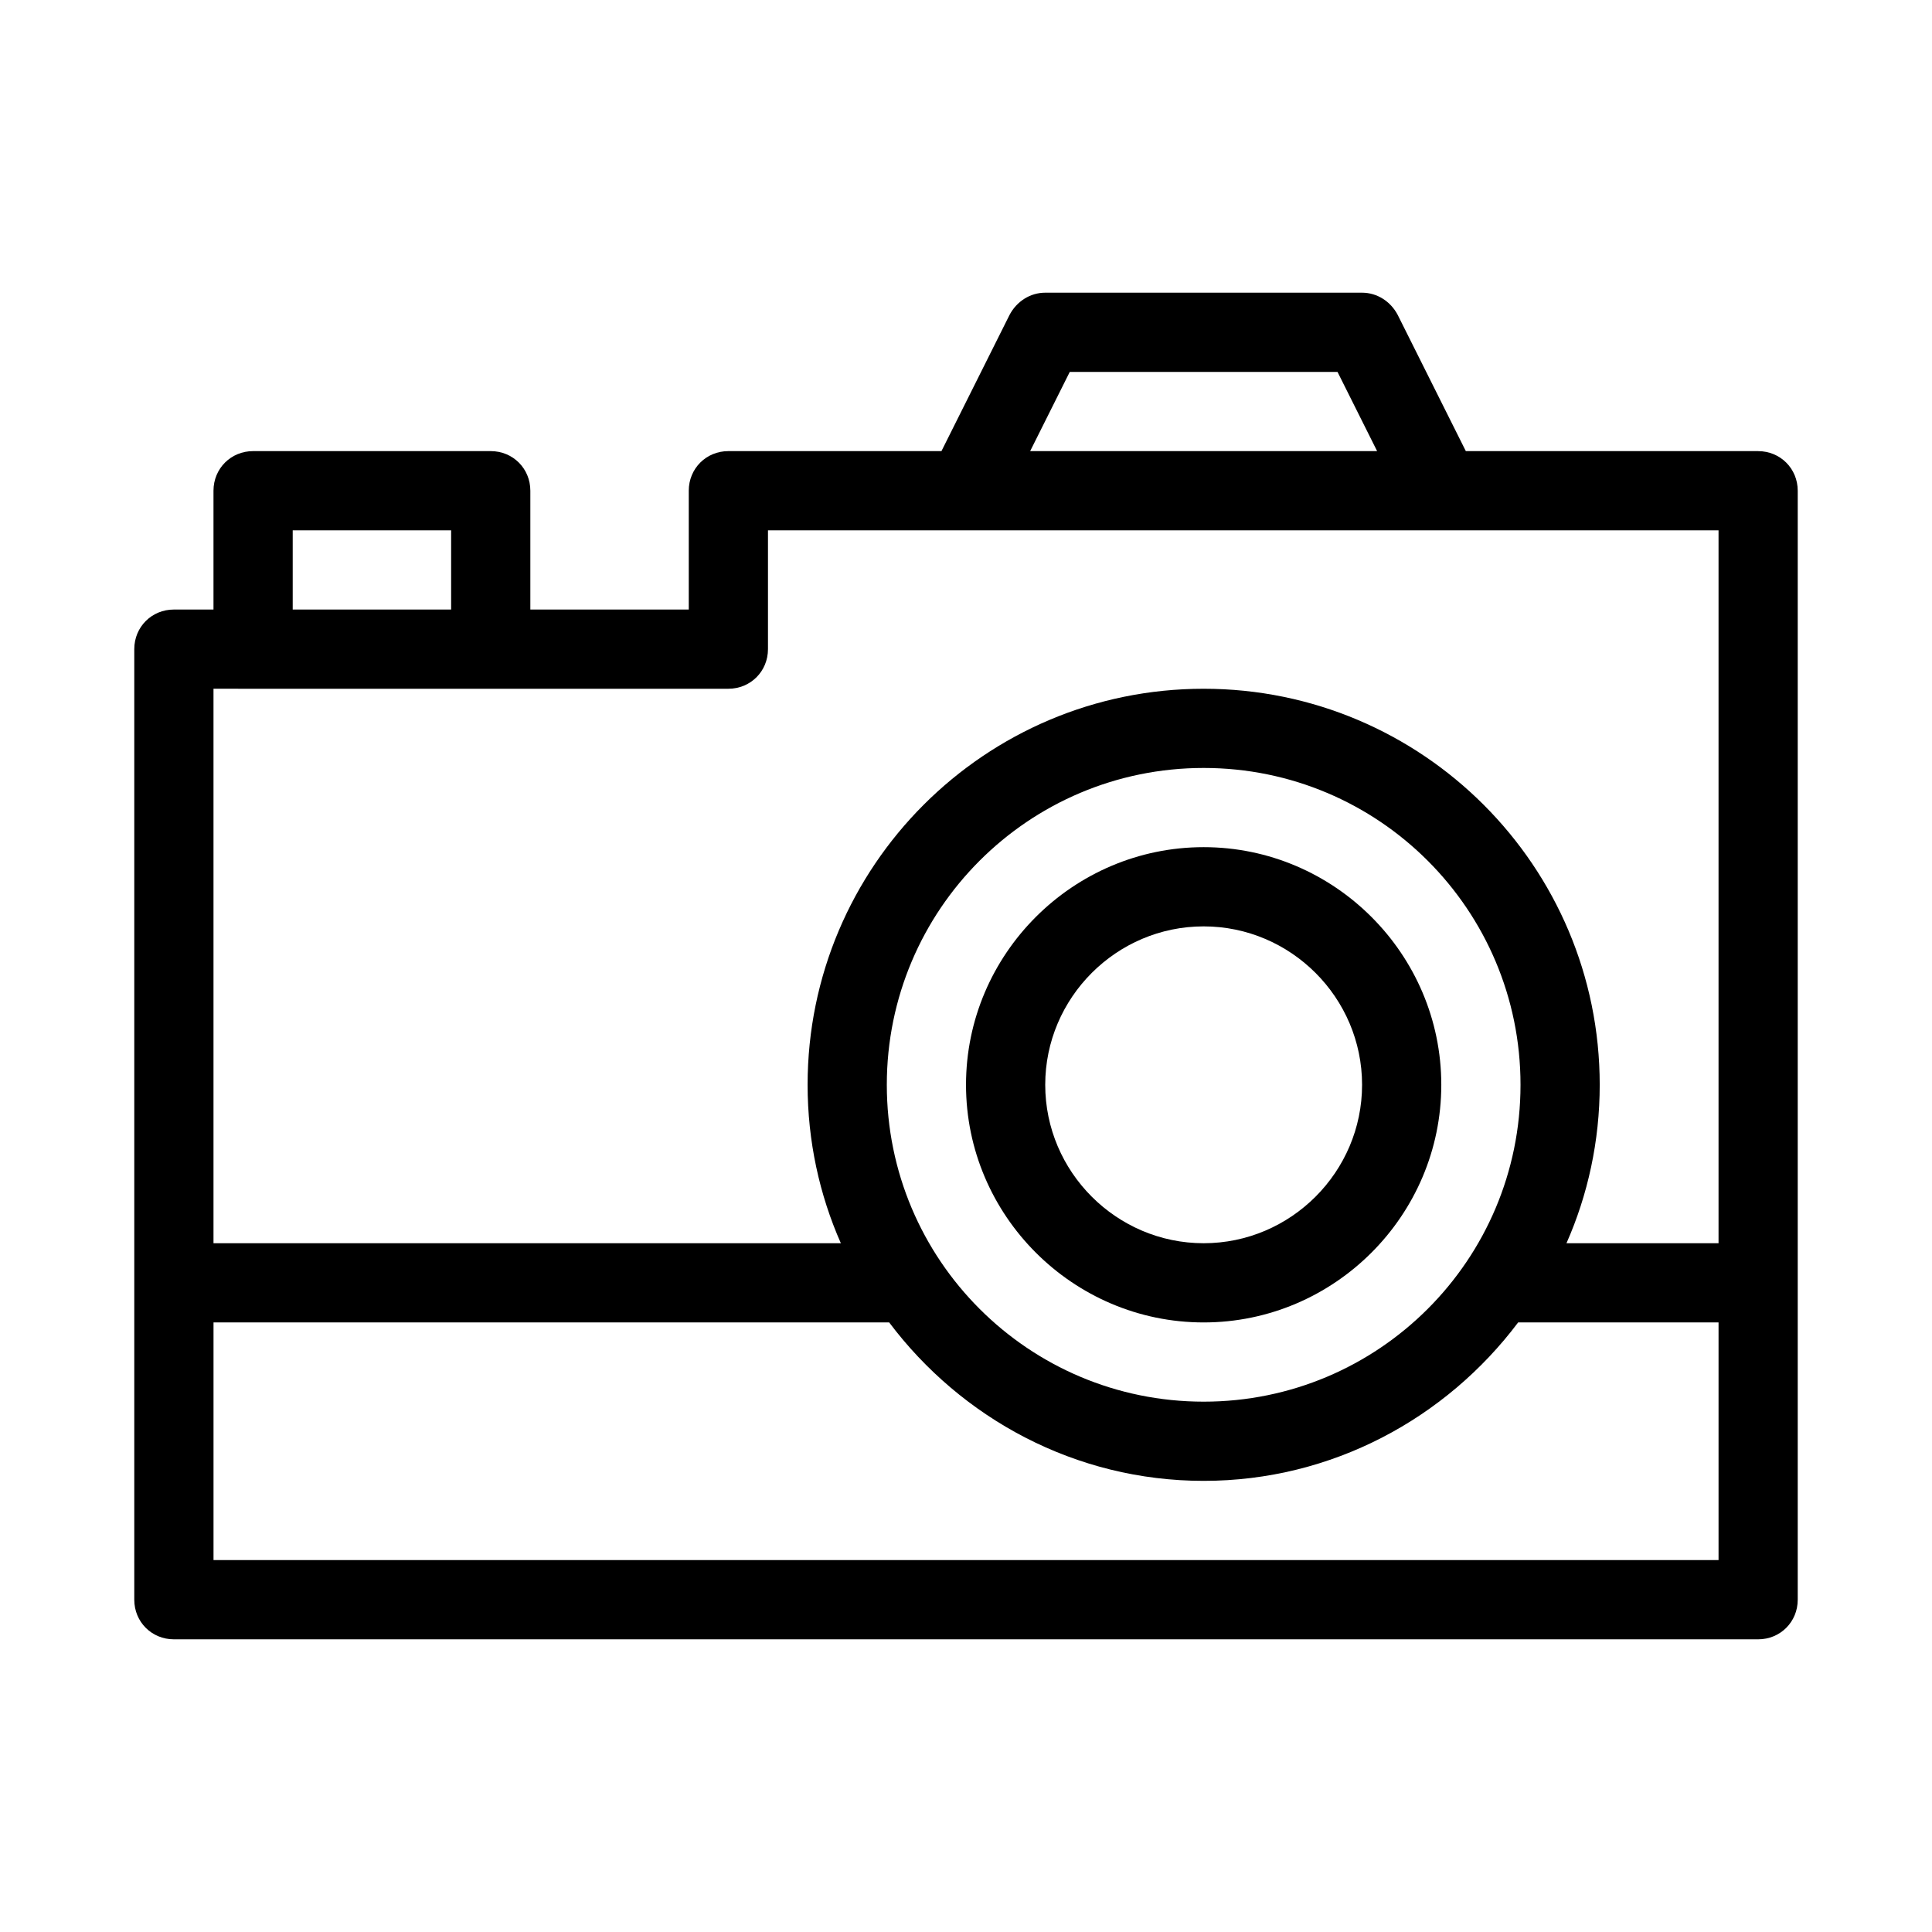
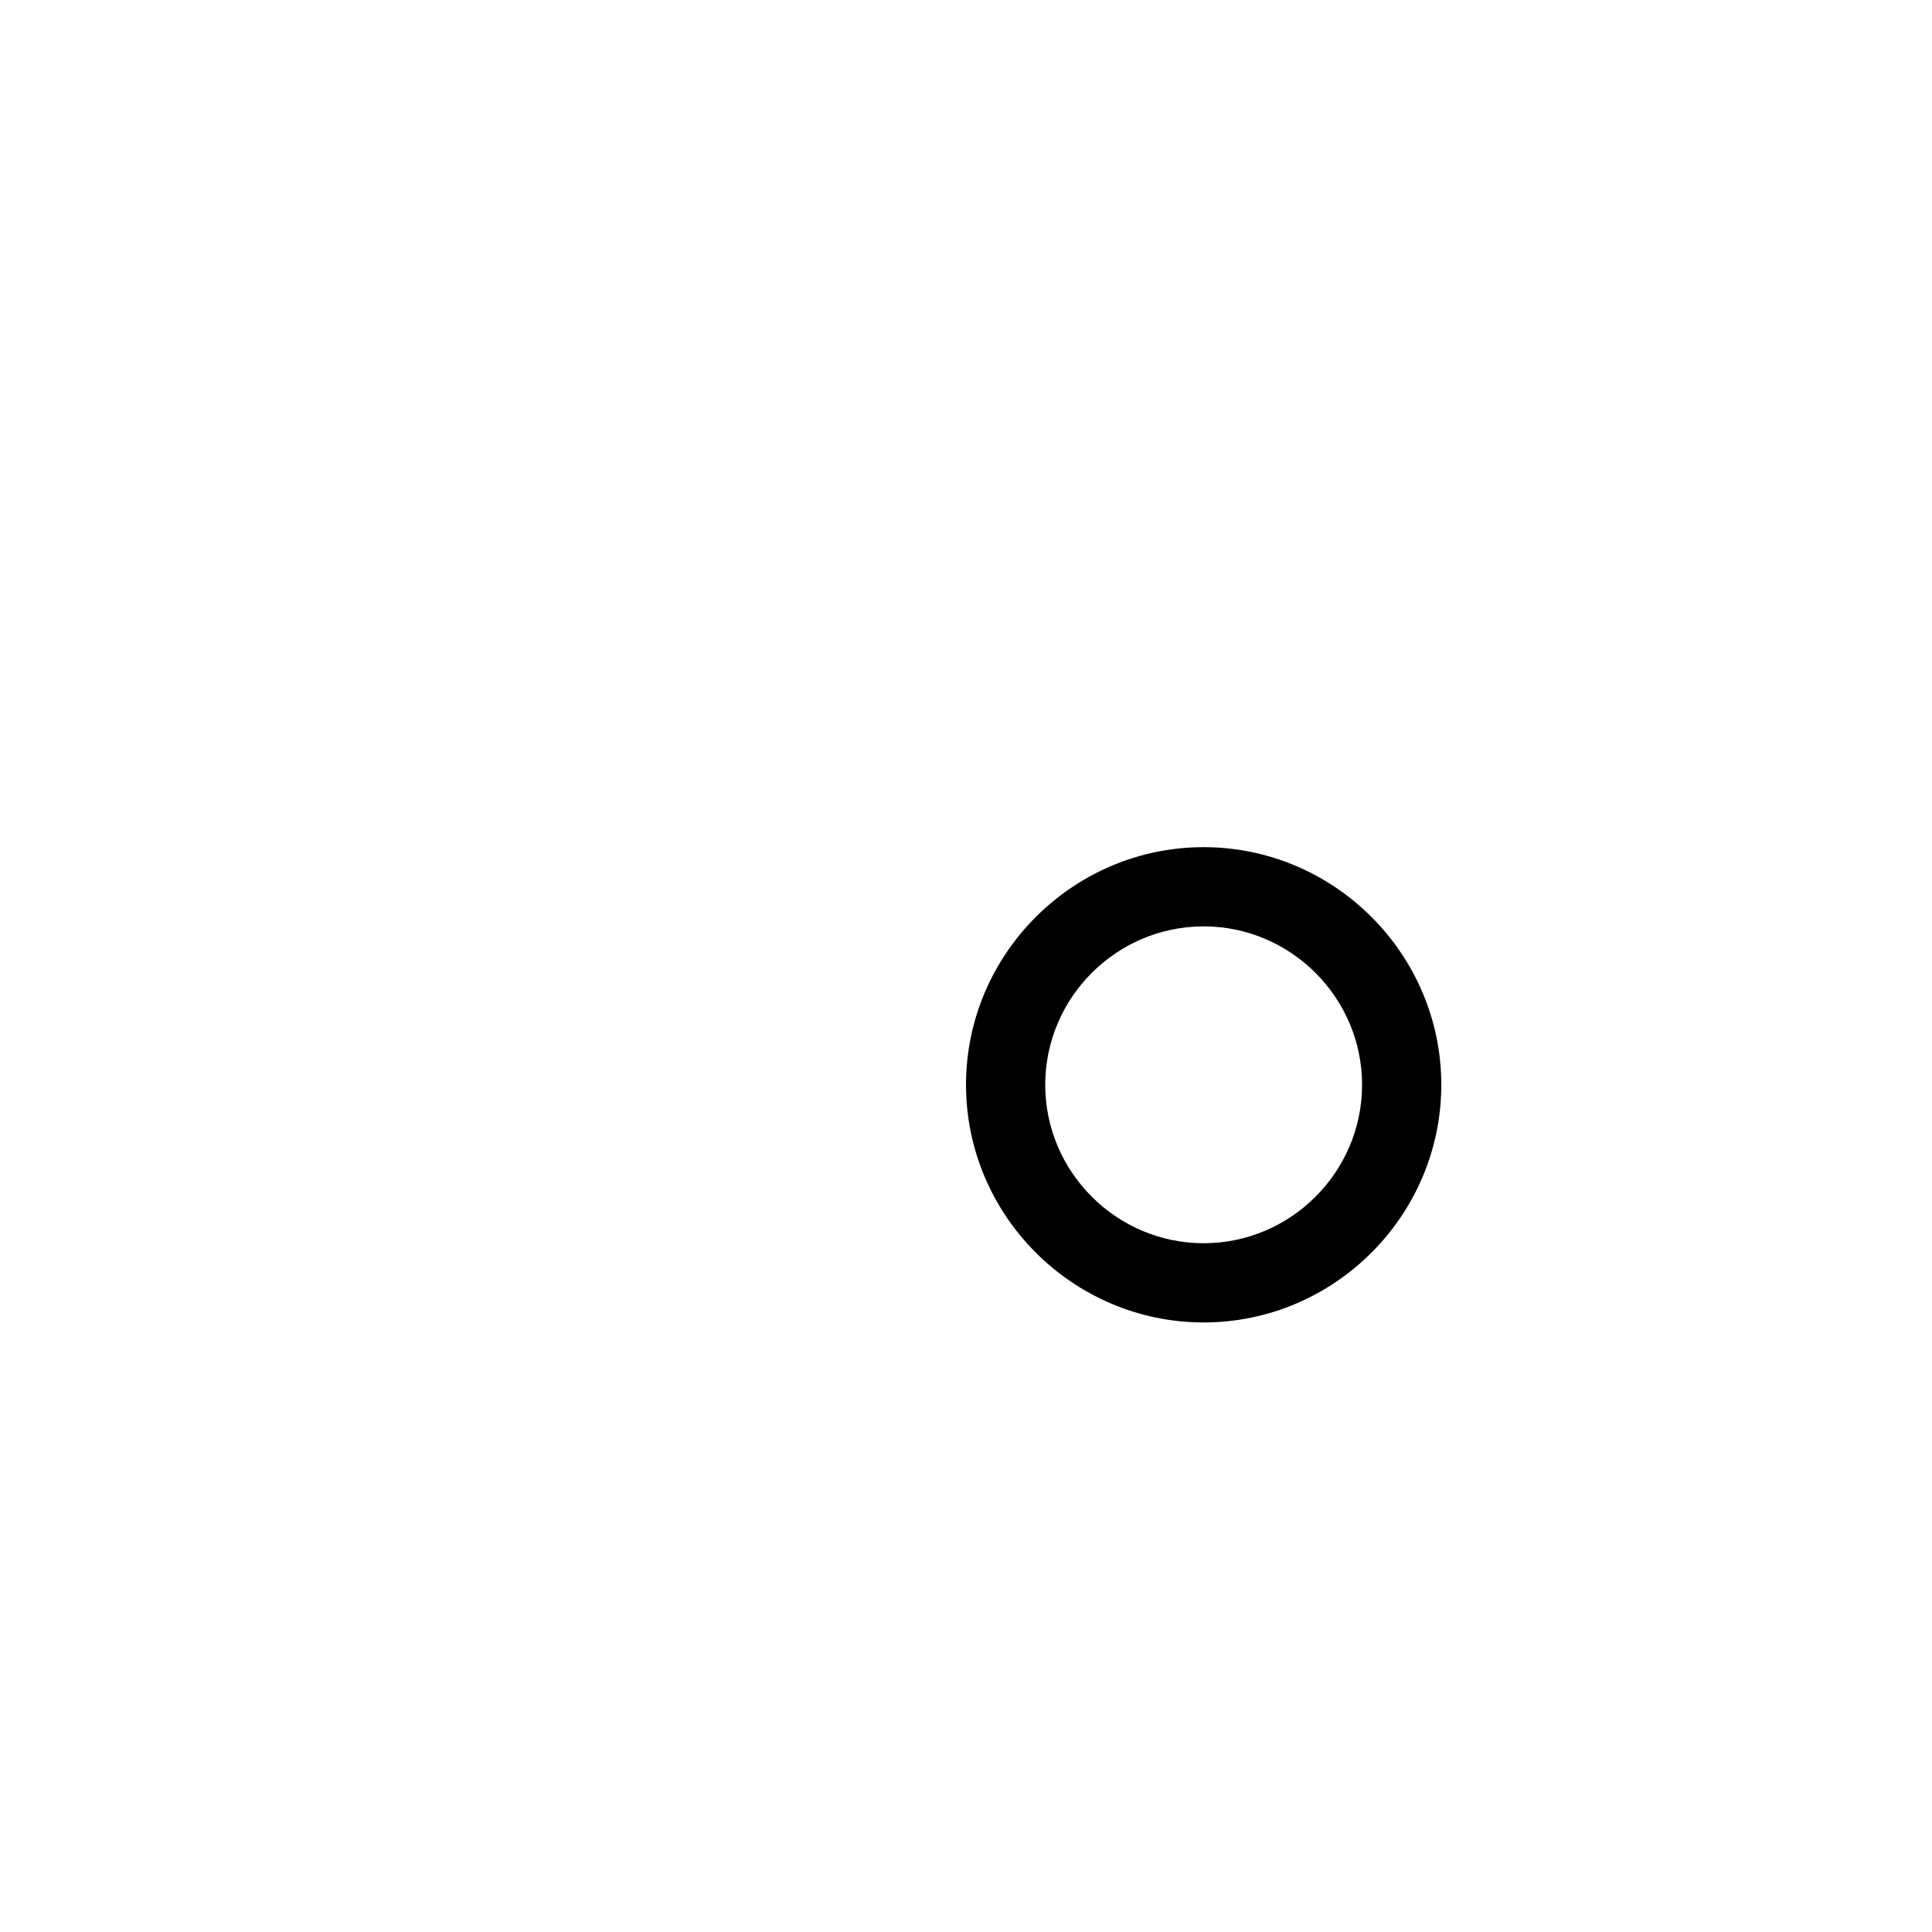
<svg xmlns="http://www.w3.org/2000/svg" fill="#000000" width="800px" height="800px" version="1.1" viewBox="144 144 512 512">
  <g>
-     <path d="m609.92 263.55h-77.461l-18.055-36.105c-1.887-3.57-5.453-5.879-9.445-5.879h-83.969c-3.988 0-7.559 2.309-9.445 5.879l-18.051 36.105h-56.469c-5.879 0-10.496 4.617-10.496 10.496v31.488h-41.984v-31.488c0-5.879-4.617-10.496-10.496-10.496h-62.977c-5.879 0-10.496 4.617-10.496 10.496v31.488h-10.496c-5.879 0-10.496 4.617-10.496 10.496v251.91c0 5.879 4.617 10.496 10.496 10.496h419.84c5.879 0 10.496-4.617 10.496-10.496v-293.89c0-5.879-4.617-10.496-10.496-10.496zm-182.42-20.992h70.953l10.496 20.992h-91.945zm-205.93 41.984h41.984v20.992h-41.984zm-10.496 41.984h125.95c5.879 0 10.496-4.617 10.496-10.496v-31.488h251.91v188.93h-40.305c5.668-12.805 8.816-27.078 8.816-41.984 0-57.938-47.023-104.96-104.96-104.96s-104.96 47.023-104.96 104.96c0 14.906 3.148 29.18 8.816 41.984h-166.26v-146.95zm167.94 104.96c0-46.391 37.574-83.969 83.969-83.969 46.391 0 83.969 37.574 83.969 83.969 0 46.391-37.574 83.969-83.969 83.969-46.395-0.004-83.969-37.578-83.969-83.969zm-178.43 125.95v-62.977h179.06c19.102 25.402 49.332 41.984 83.34 41.984 34.008 0 64.234-16.582 83.34-41.984h53.109v62.977z" />
-     <path d="m462.98 494.46c34.637 0 62.977-28.34 62.977-62.977s-28.34-62.977-62.977-62.977c-34.637 0-62.977 28.34-62.977 62.977 0 34.641 28.336 62.977 62.977 62.977zm0-104.96c23.09 0 41.984 18.895 41.984 41.984 0 23.09-18.895 41.984-41.984 41.984-23.09 0-41.984-18.895-41.984-41.984 0-23.094 18.891-41.984 41.984-41.984z" />
+     <path d="m462.98 494.46c34.637 0 62.977-28.34 62.977-62.977s-28.34-62.977-62.977-62.977c-34.637 0-62.977 28.34-62.977 62.977 0 34.641 28.336 62.977 62.977 62.977zm0-104.96c23.09 0 41.984 18.895 41.984 41.984 0 23.09-18.895 41.984-41.984 41.984-23.09 0-41.984-18.895-41.984-41.984 0-23.094 18.891-41.984 41.984-41.984" />
  </g>
</svg>